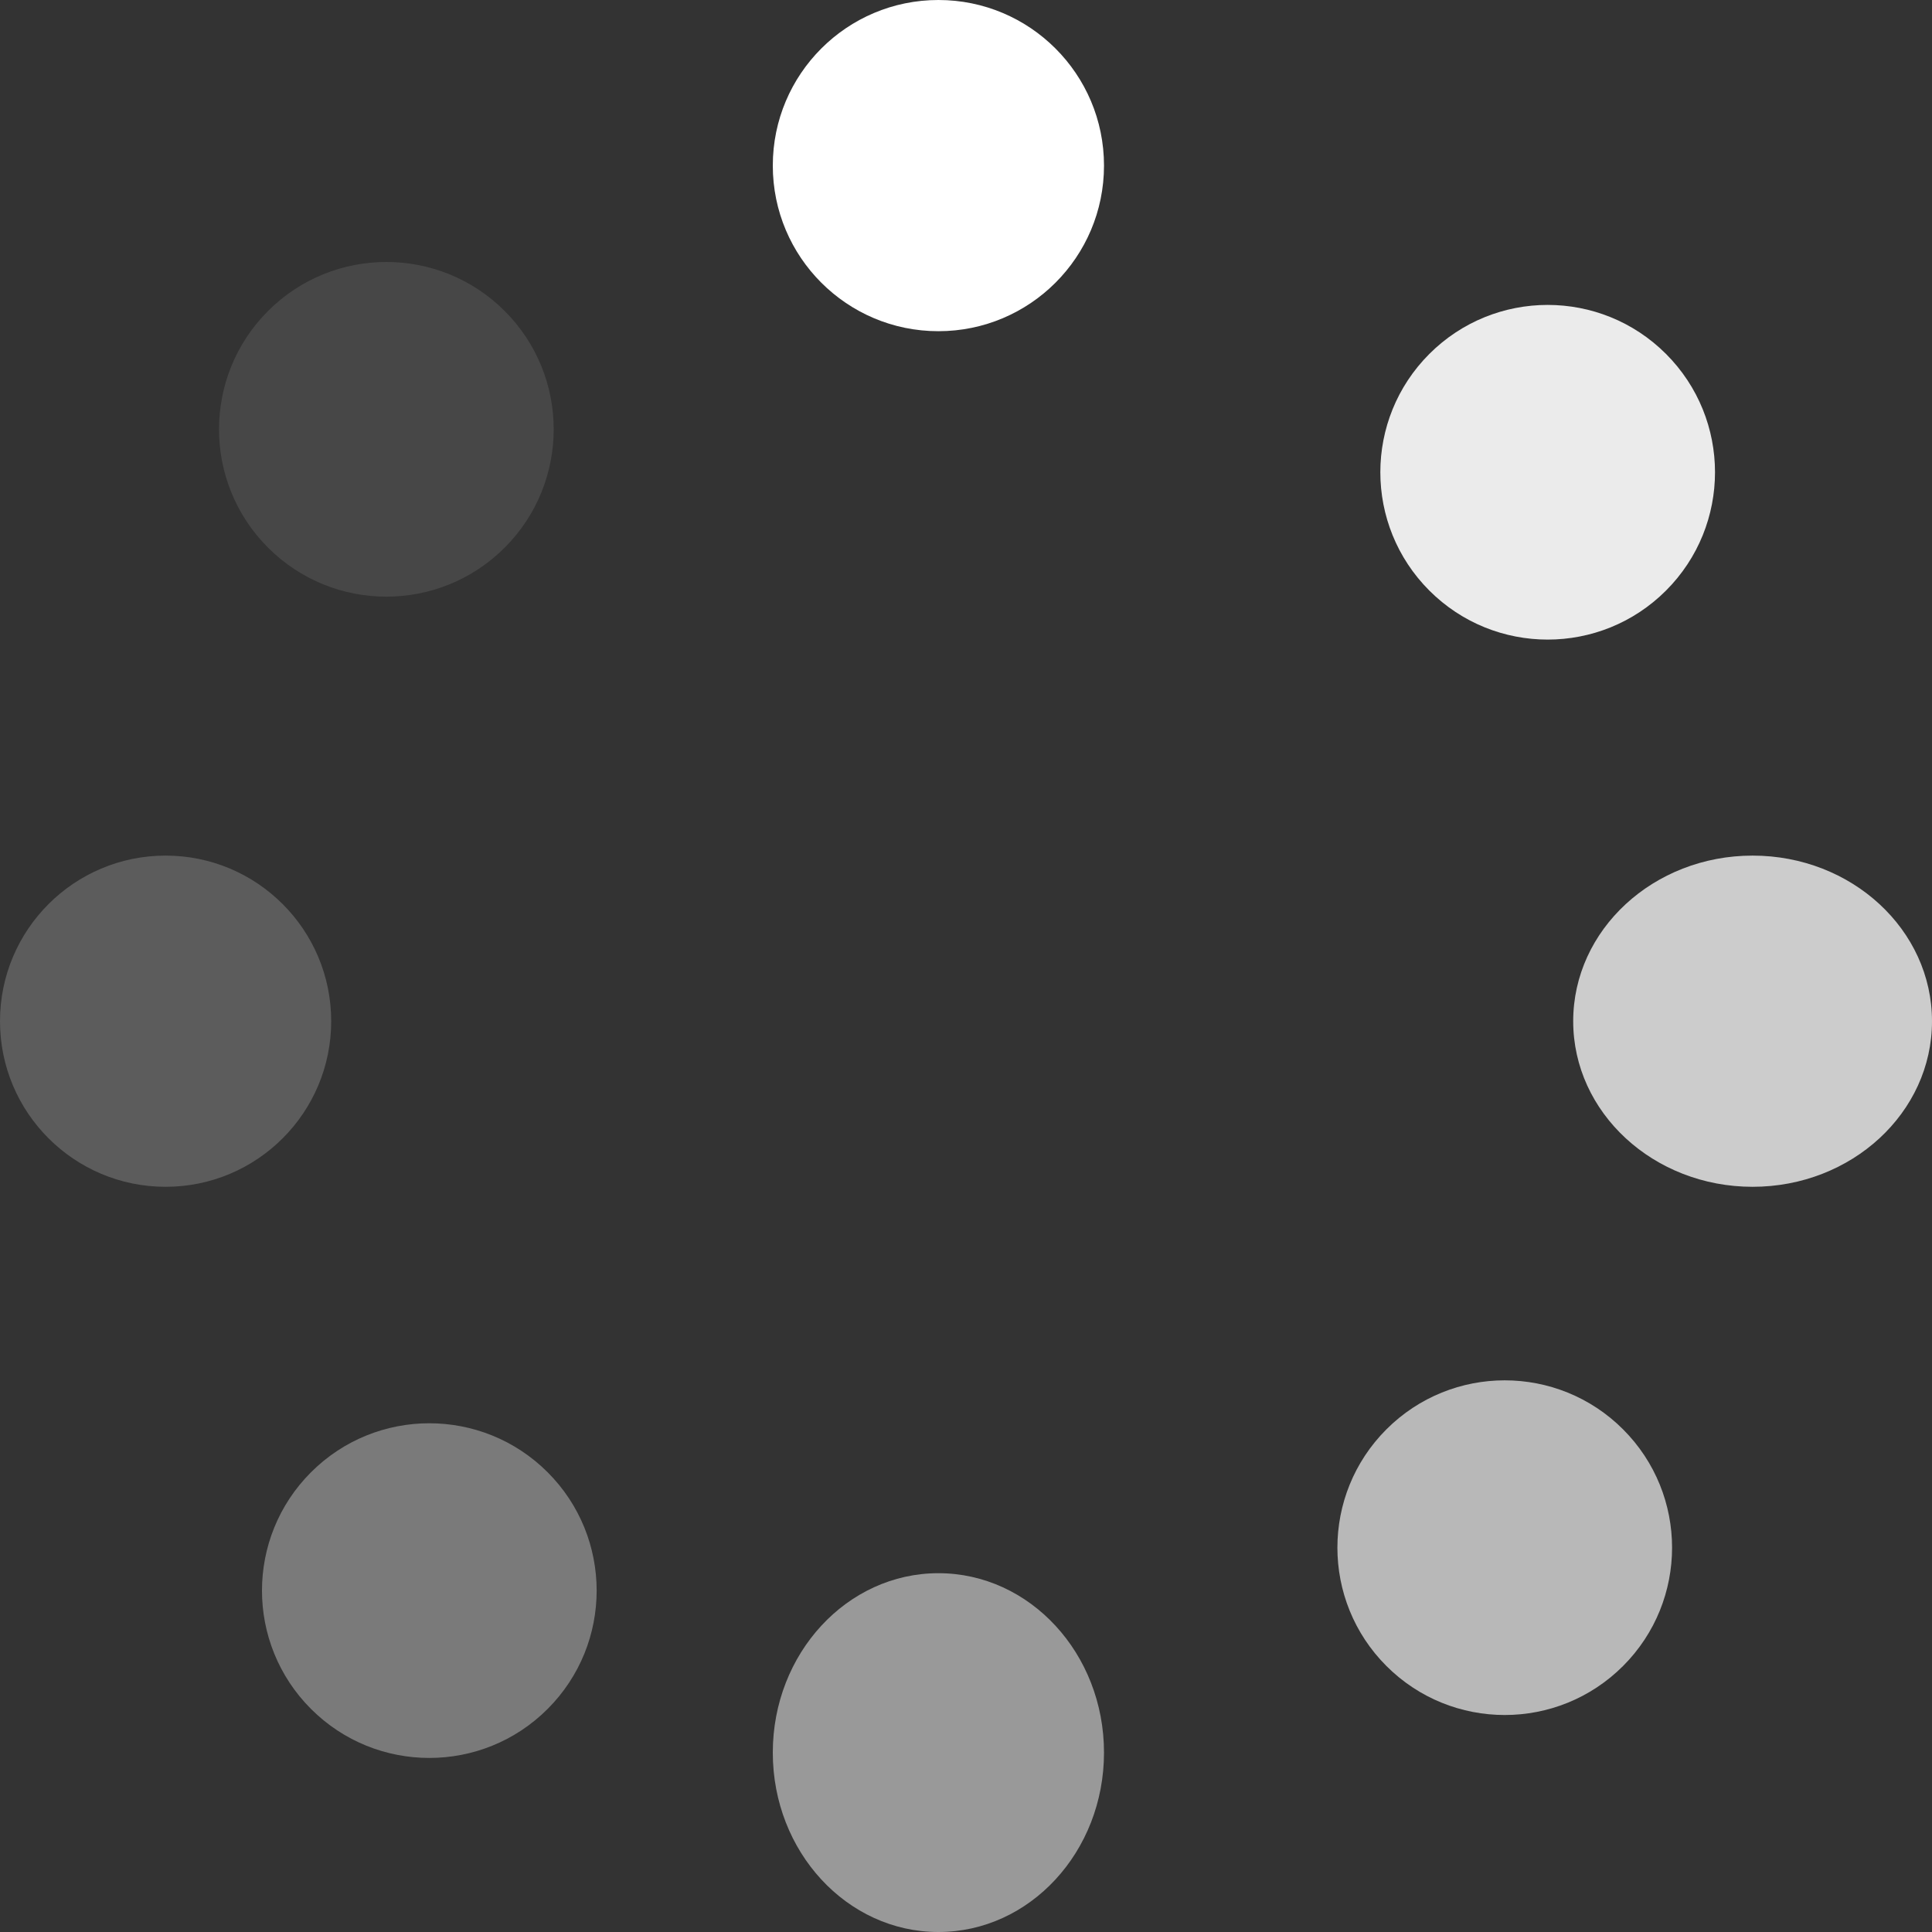
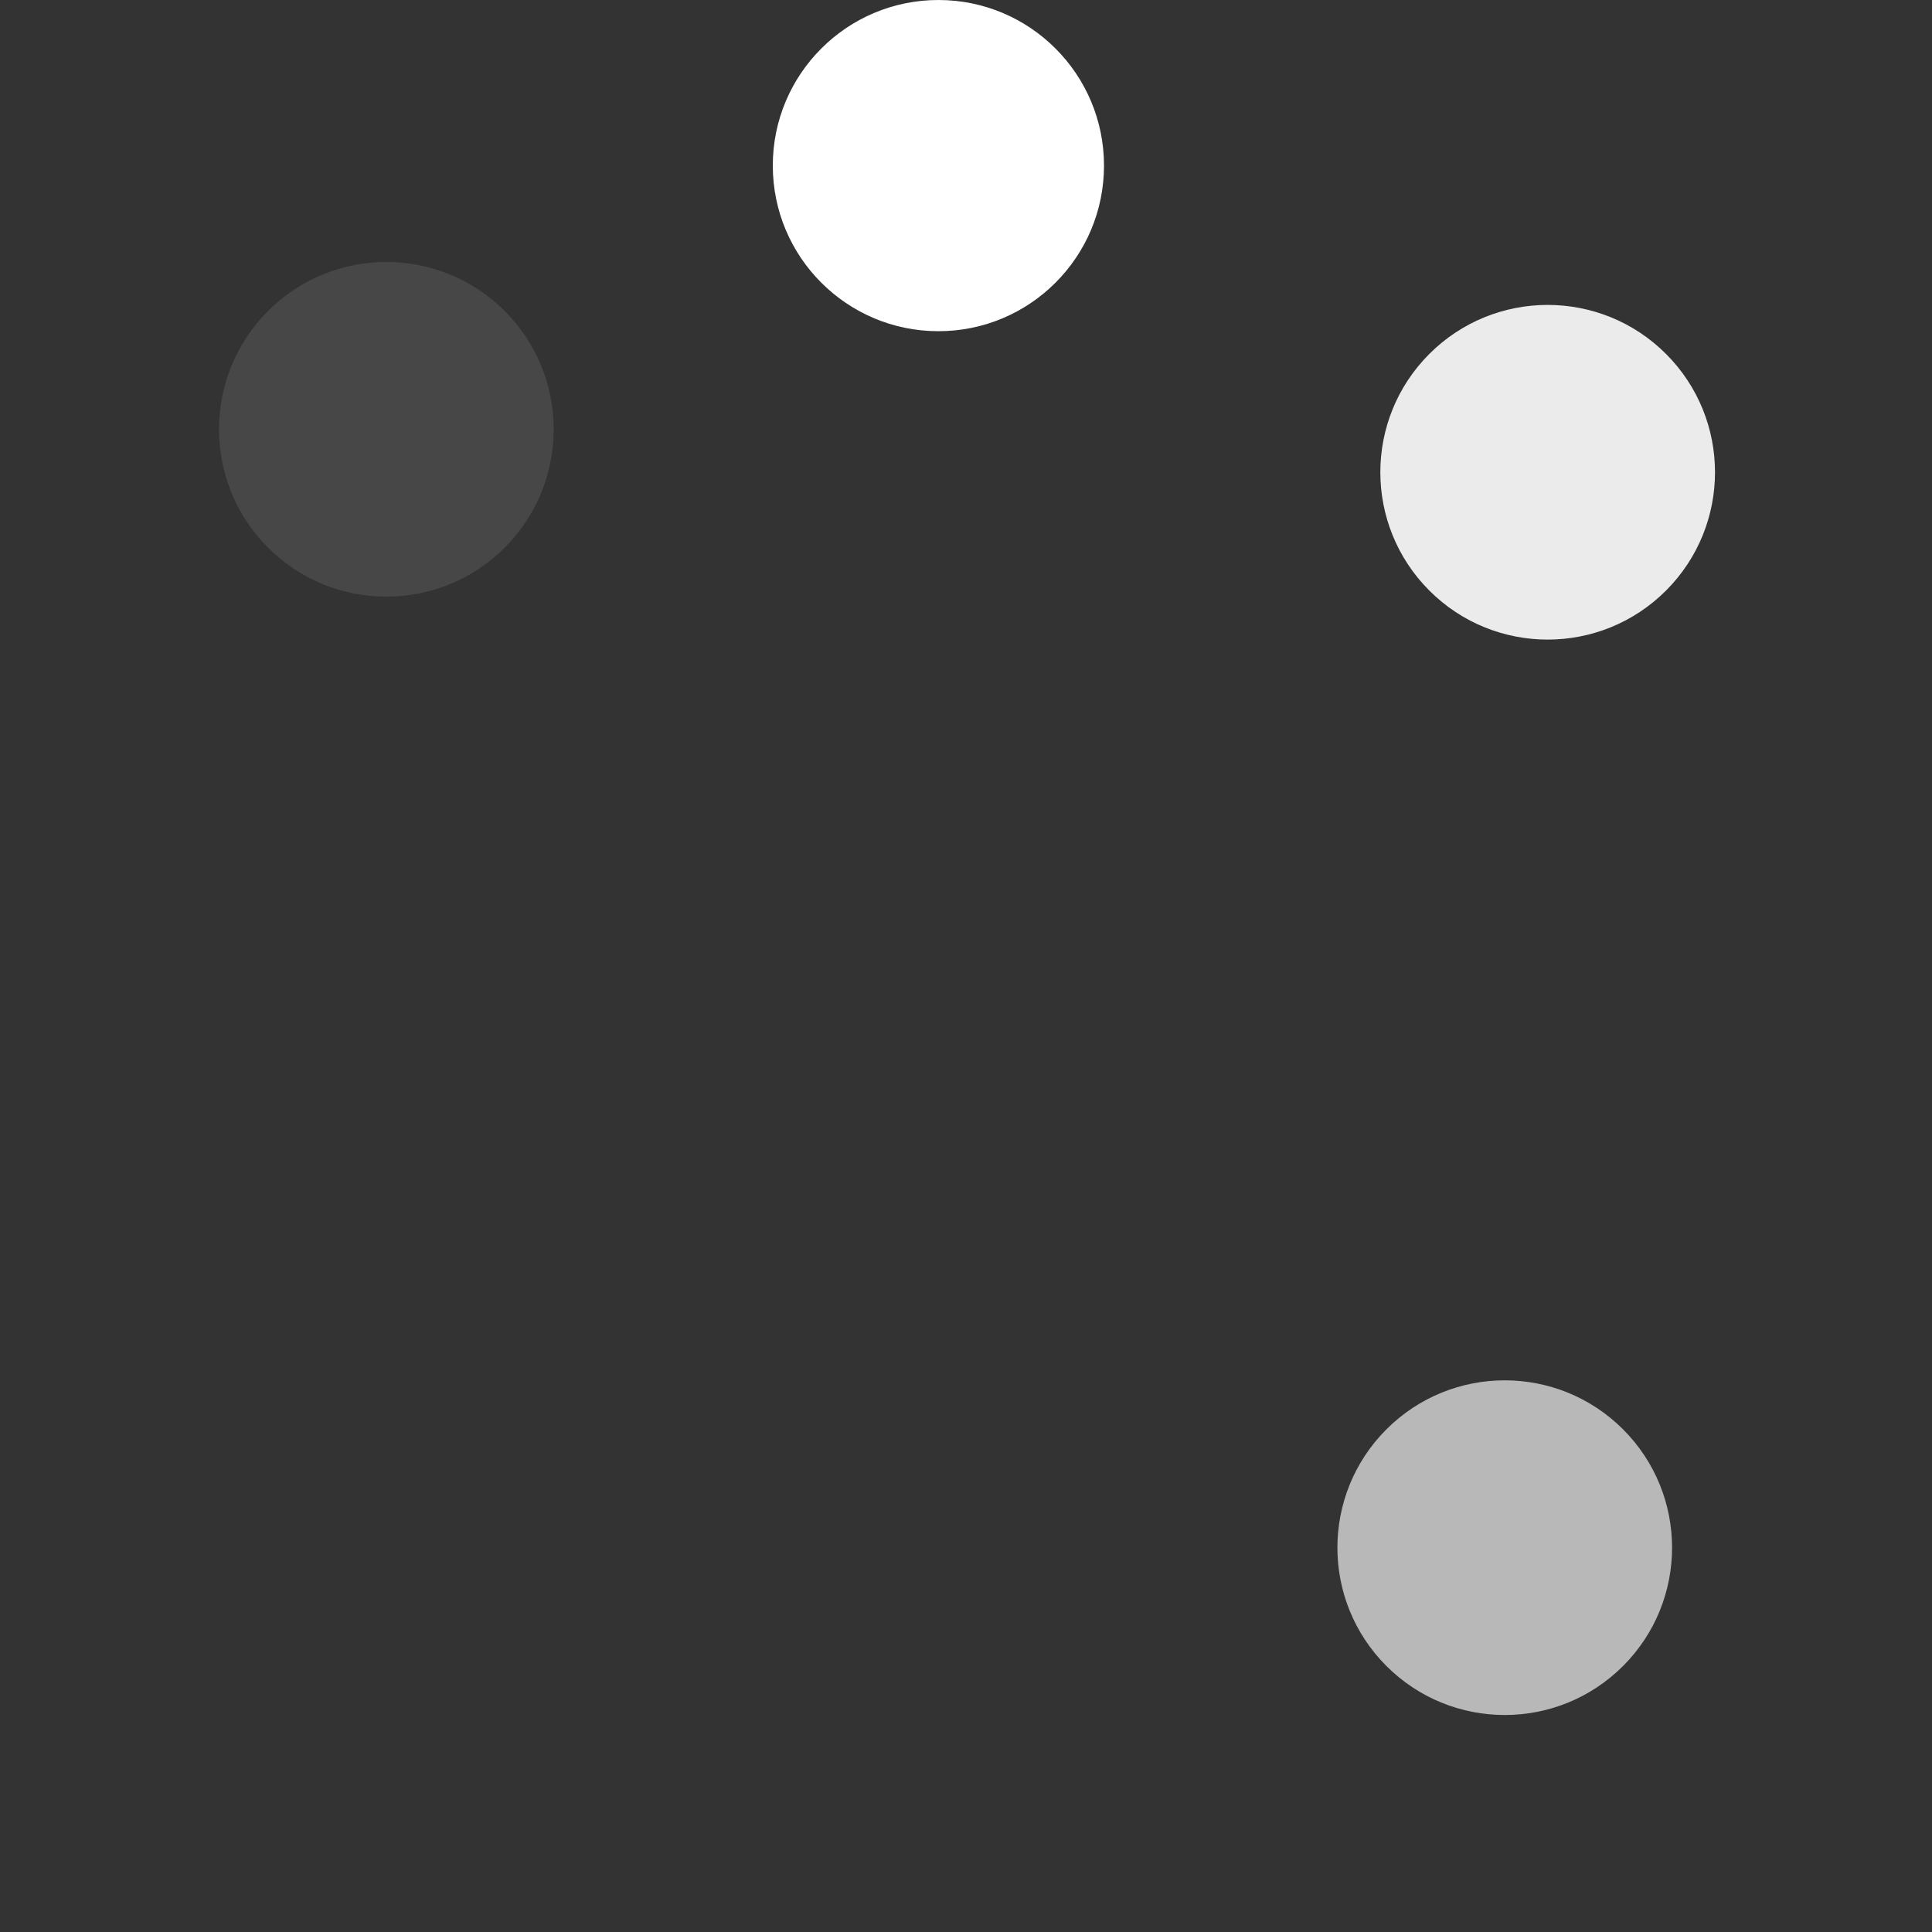
<svg xmlns="http://www.w3.org/2000/svg" id="loading_icon" width="70" height="70" viewBox="0 0 70 70">
  <rect x="0" y="0" width="70" height="70" fill="#333333" stroke="none" />
  <circle id="_10" data-name="10" cx="6.063" cy="6.063" r="6.063" transform="translate(5.424 15.555) rotate(-45)" fill="#fff" opacity="0.1" />
-   <circle id="_20" data-name="20" cx="6" cy="6" r="6" transform="translate(0 43) rotate(-90)" fill="#fff" opacity="0.2" />
-   <circle id="_35" data-name="35" cx="6.063" cy="6.063" r="6.063" transform="translate(15.555 66.205) rotate(-135)" fill="#fff" opacity="0.35" />
-   <ellipse id="_50" data-name="50" cx="6" cy="6.5" rx="6" ry="6.5" transform="translate(28 57)" fill="#fff" opacity="0.5" />
  <circle id="_65" data-name="65" cx="6.063" cy="6.063" r="6.063" transform="translate(45.945 56.075) rotate(-45)" fill="#fff" opacity="0.65" />
-   <ellipse id="_75" data-name="75" cx="6" cy="6.5" rx="6" ry="6.5" transform="translate(57 43) rotate(-90)" fill="#fff" opacity="0.75" />
  <circle id="_90" data-name="90" cx="6.063" cy="6.063" r="6.063" transform="translate(56.075 25.685) rotate(-135)" fill="#fff" opacity="0.9" />
  <circle id="_100" data-name="100" cx="6" cy="6" r="6" transform="translate(28)" fill="#fff" />
</svg>